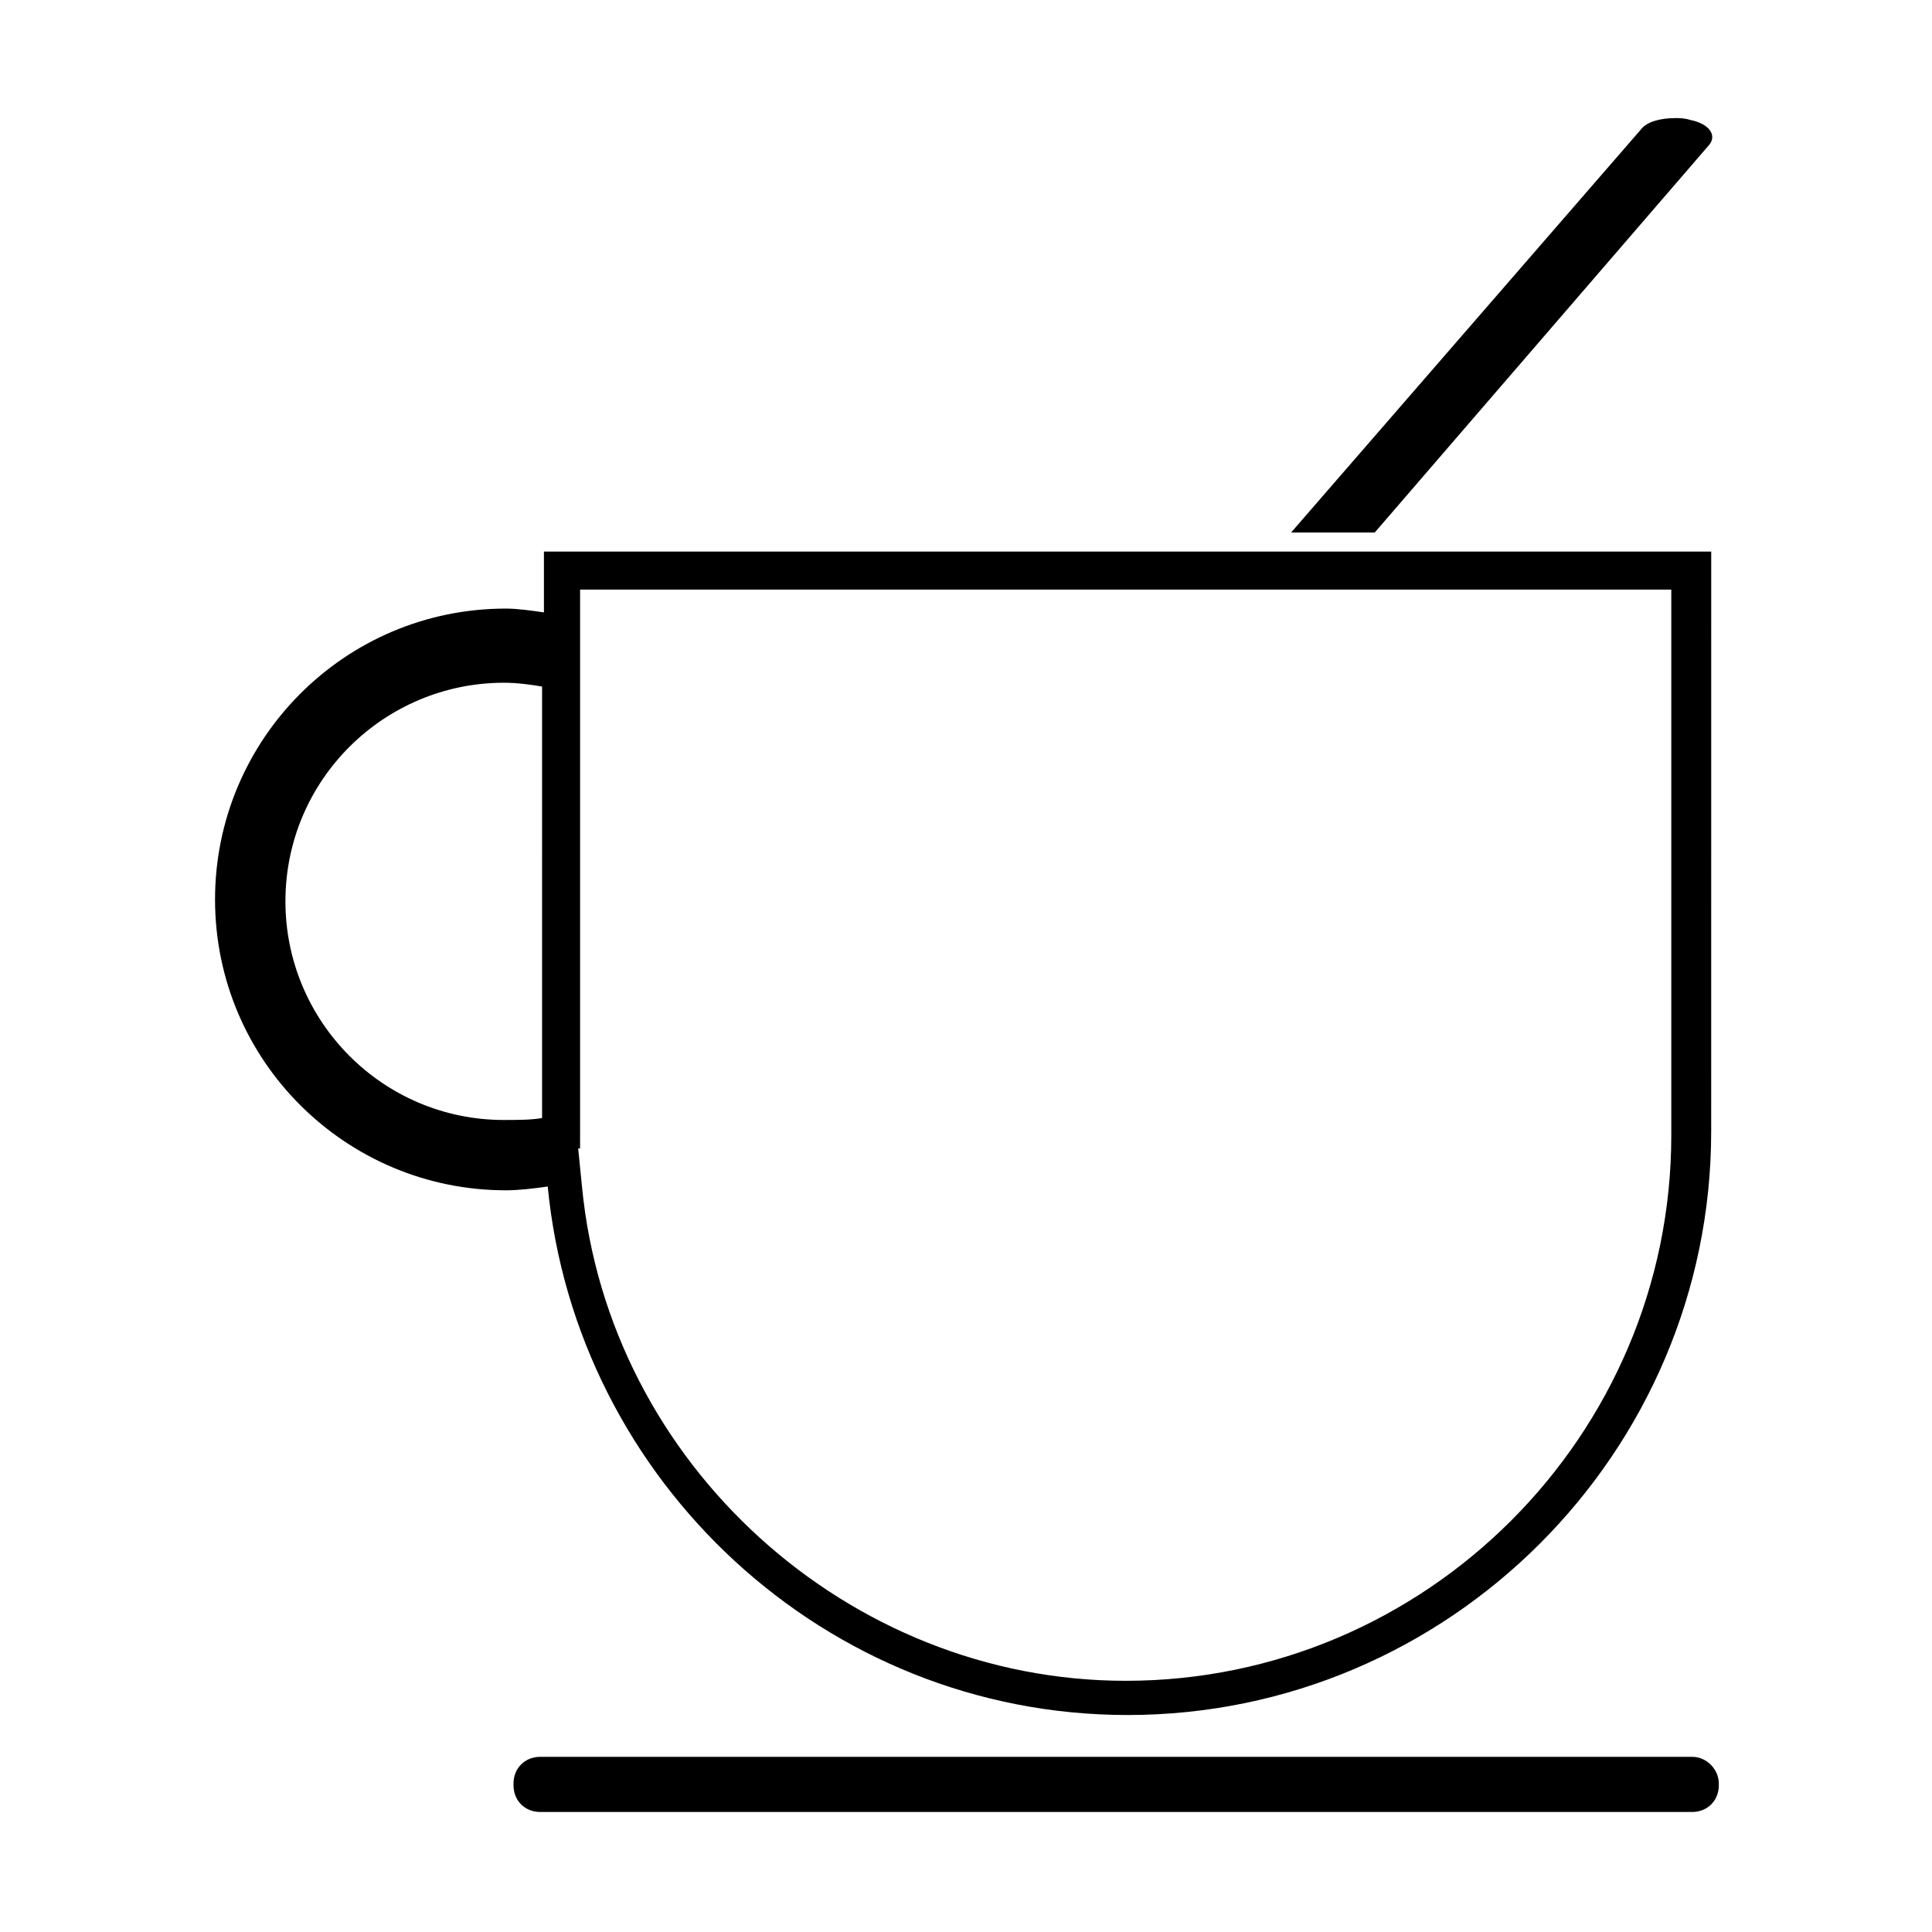
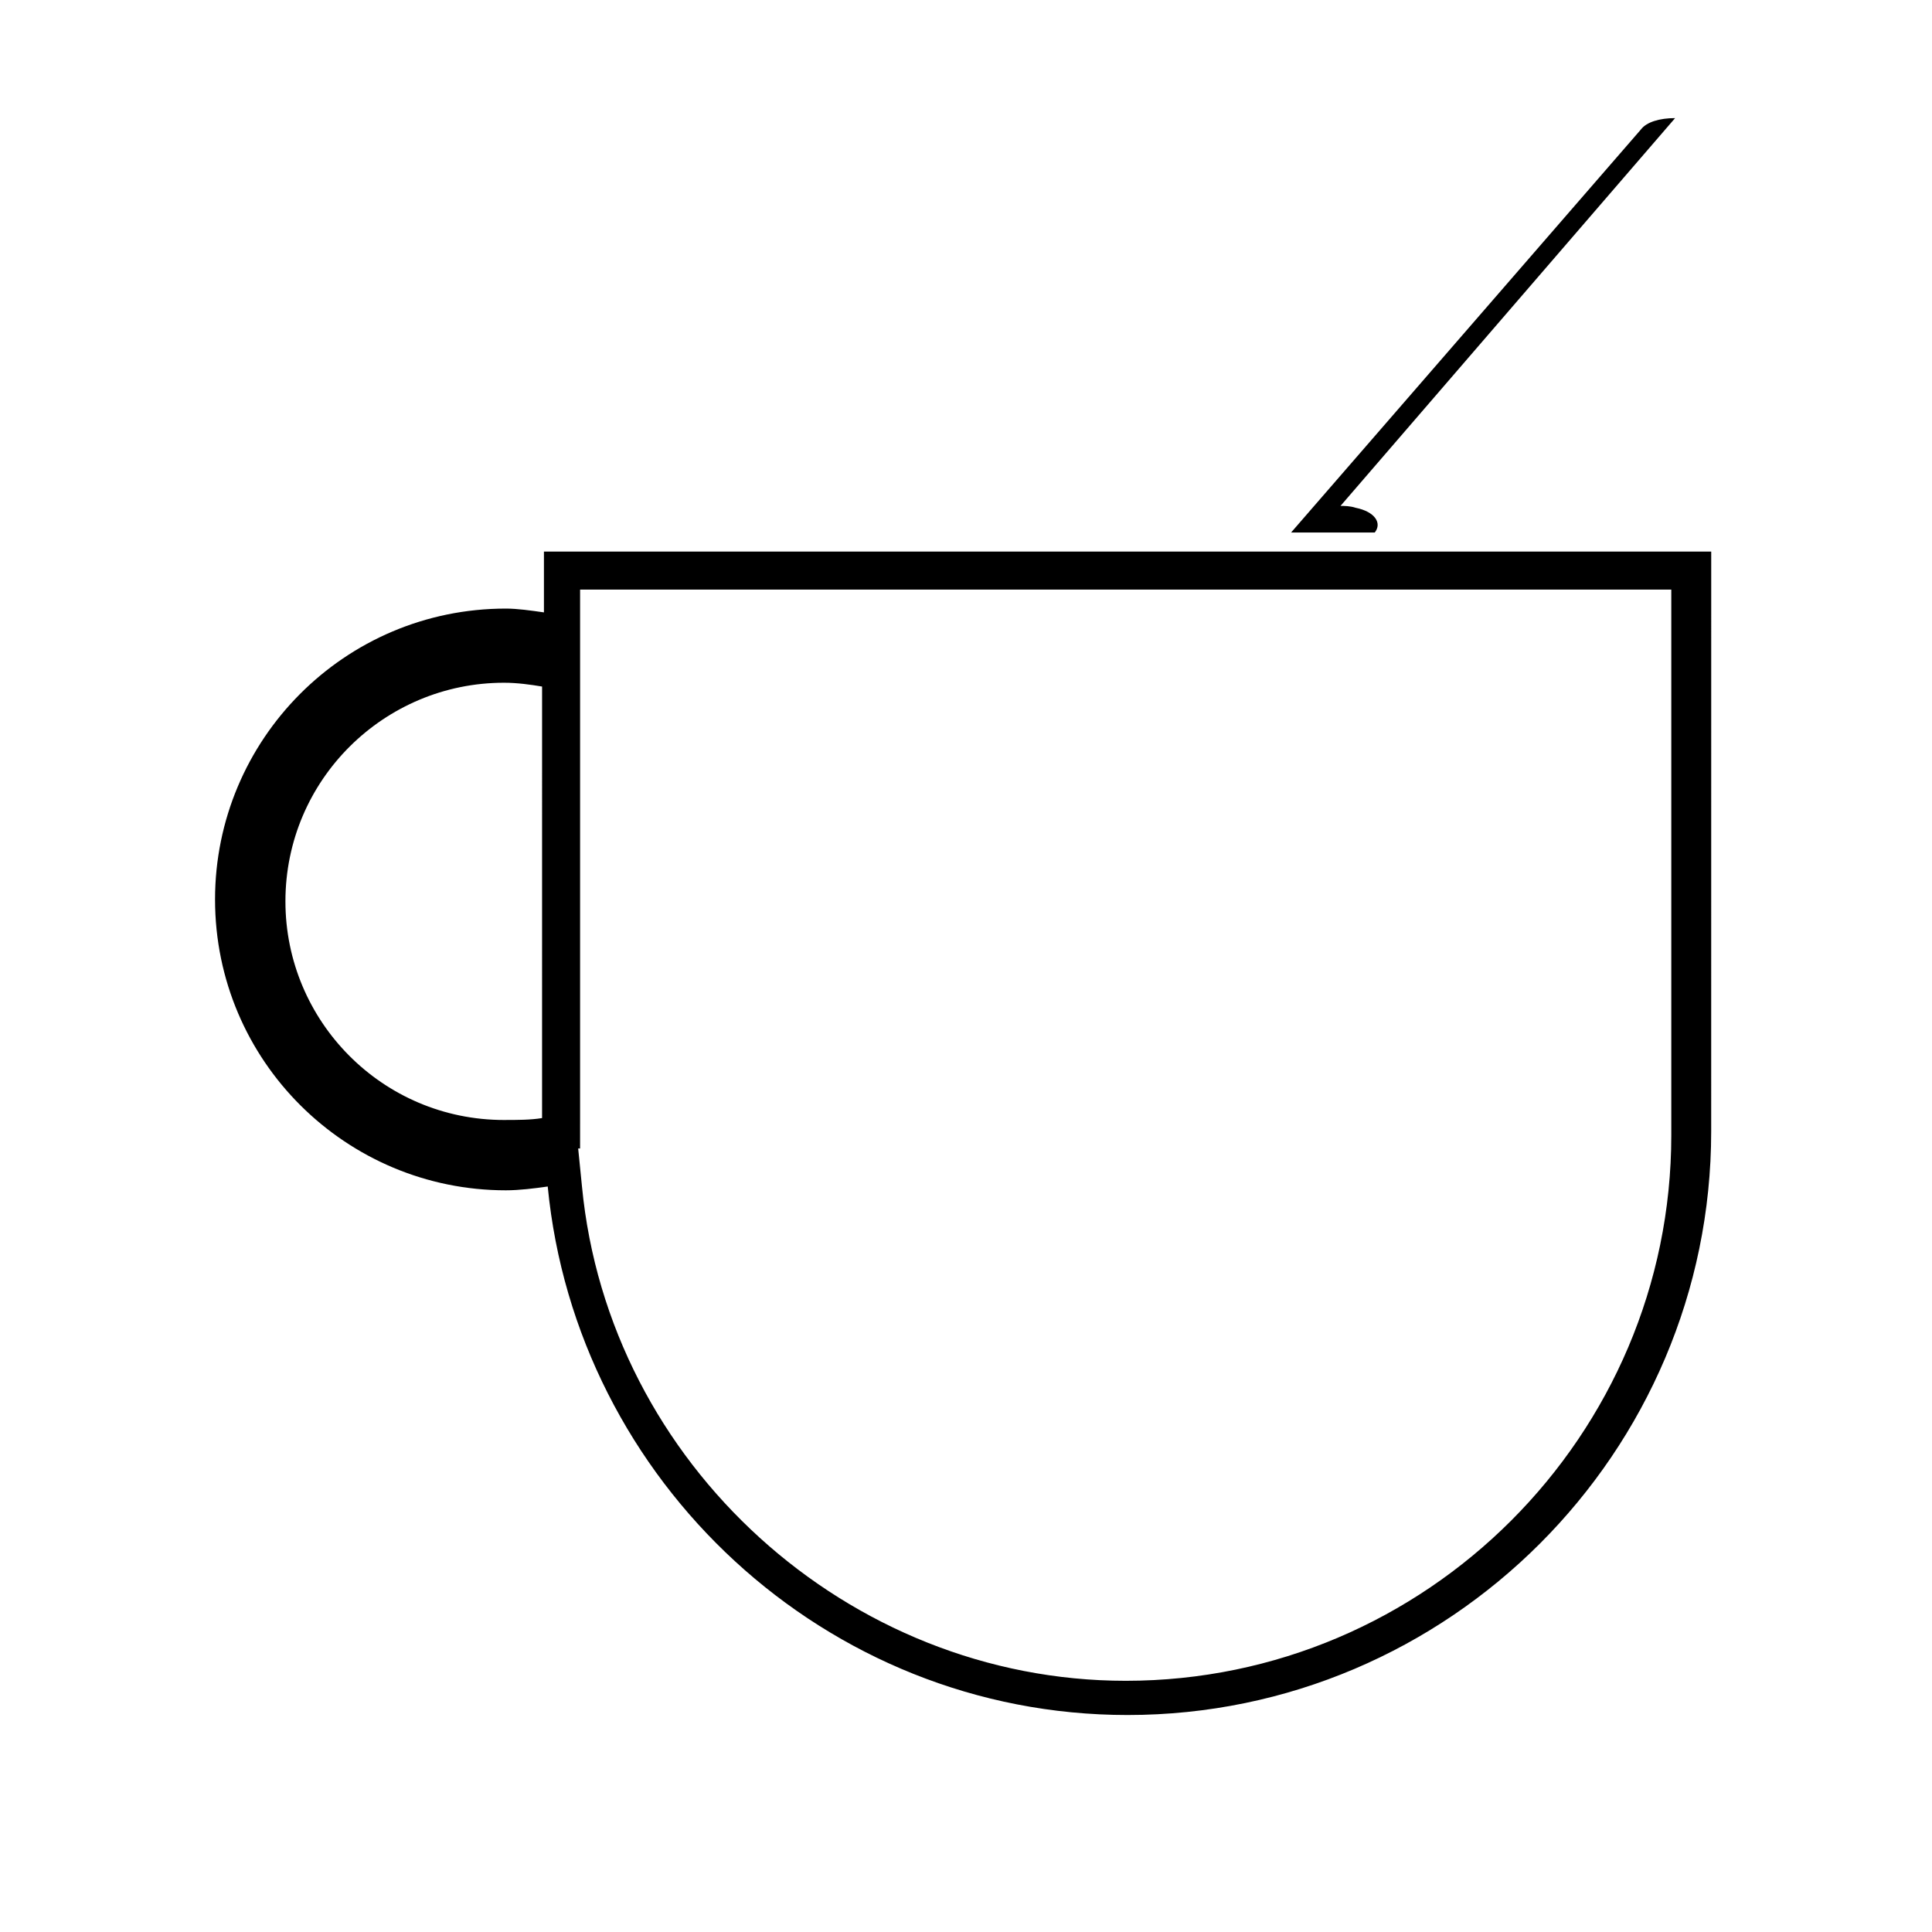
<svg xmlns="http://www.w3.org/2000/svg" fill="#000000" width="800px" height="800px" version="1.1" viewBox="144 144 512 512">
  <g>
    <path d="m586.91 300.25v144.59c0 79.602-64.992 144.59-144.59 144.59-73.555 0-137.04-57.434-144.09-130.99l-1.008-10.078h0.504l0.004-8.059v-140.06l289.18 0.004m10.078-10.078h-308.84v16.121c-3.527-0.504-7.055-1.008-10.078-1.008-42.824 0-77.082 34.762-77.082 77.082 0 42.824 34.762 77.082 77.082 77.082 3.527 0 7.559-0.504 11.082-1.008 7.559 78.09 73.555 140.06 153.66 140.06 85.145 0 154.67-69.527 154.67-154.67l0.008-153.66zm-319.41 150.64c-32.242 0-57.938-26.199-57.938-57.938 0-32.242 26.199-57.938 57.938-57.938 3.527 0 7.055 0.504 10.078 1.008l-0.004 114.36c-3.023 0.504-6.551 0.504-10.074 0.504z" />
-     <path d="m592.45 609.58h-305.31c-4.031 0-7.055 3.023-7.055 7.055v0.504c0 4.031 3.023 7.055 7.055 7.055h305.31c4.031 0 7.055-3.023 7.055-7.055v-0.504c0-3.527-3.023-7.055-7.055-7.055z" />
-     <path d="m587.92 175.3c-4.031 0-7.559 1.008-9.07 3.023l-92.699 106.8h22.168l88.672-102.78c2.016-2.519 0-5.543-5.039-6.551-1.512-0.5-3.023-0.5-4.031-0.5z" />
+     <path d="m587.92 175.3c-4.031 0-7.559 1.008-9.07 3.023l-92.699 106.8h22.168c2.016-2.519 0-5.543-5.039-6.551-1.512-0.5-3.023-0.5-4.031-0.5z" />
  </g>
</svg>